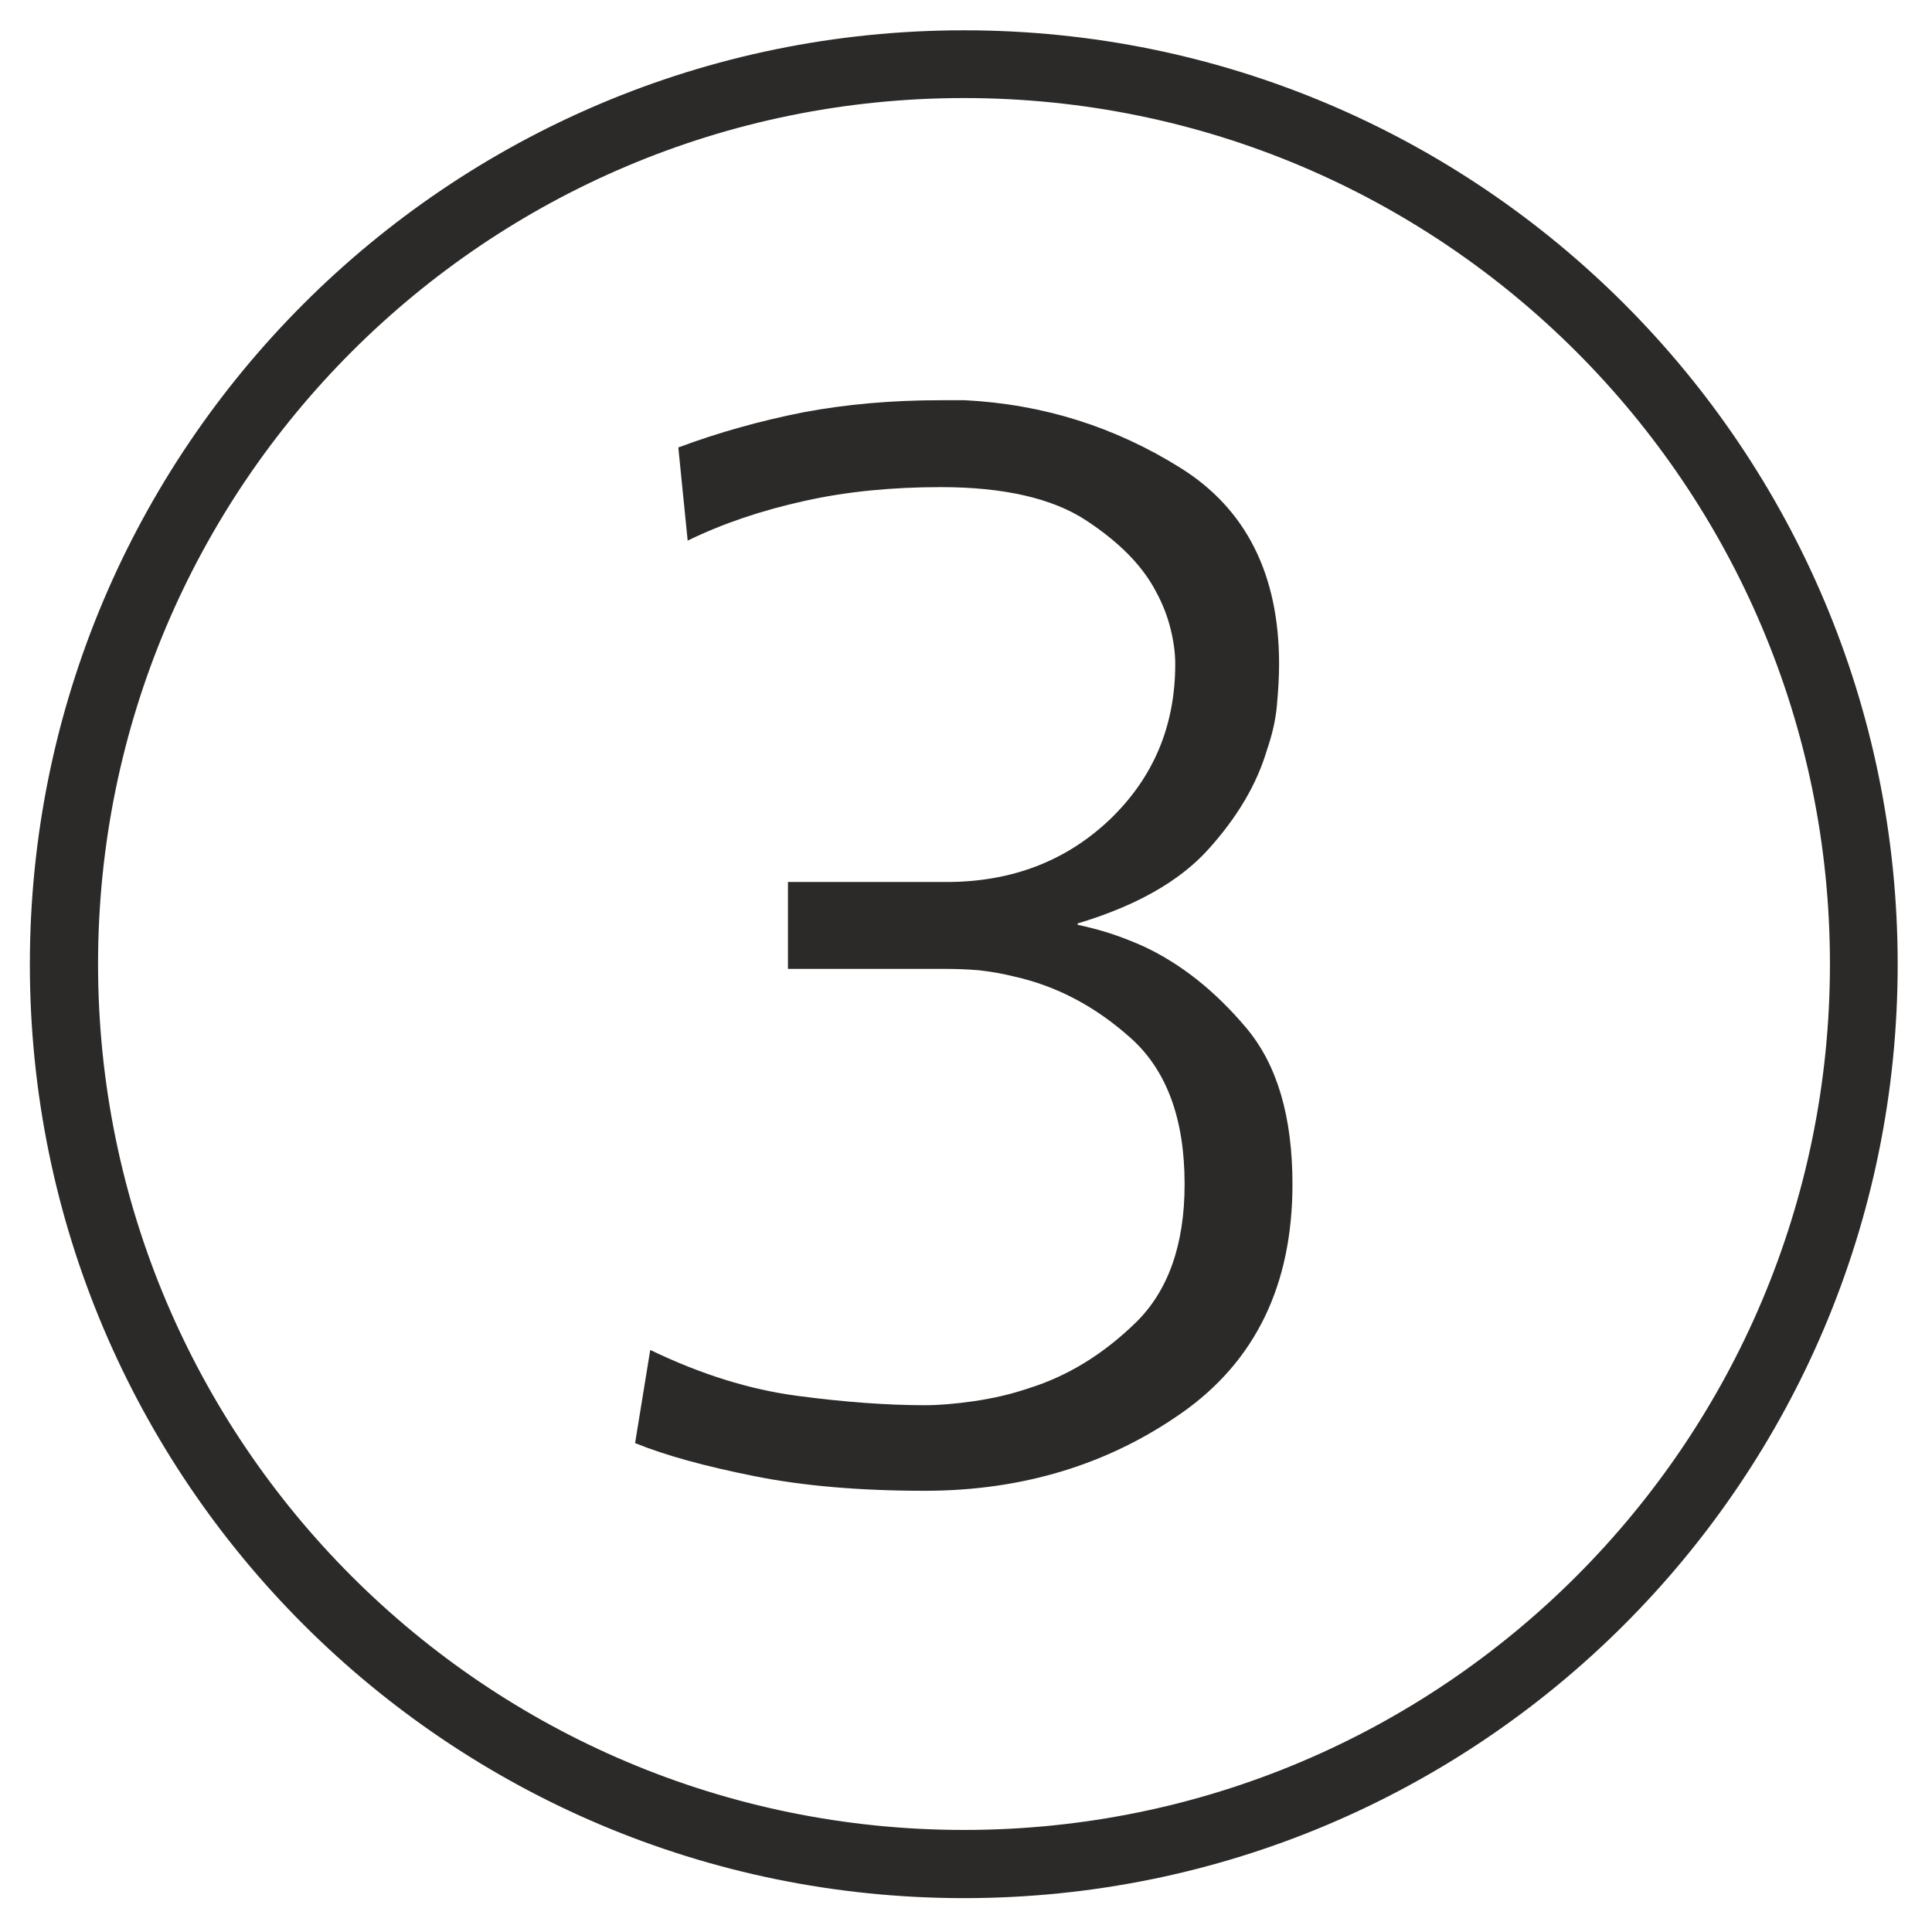
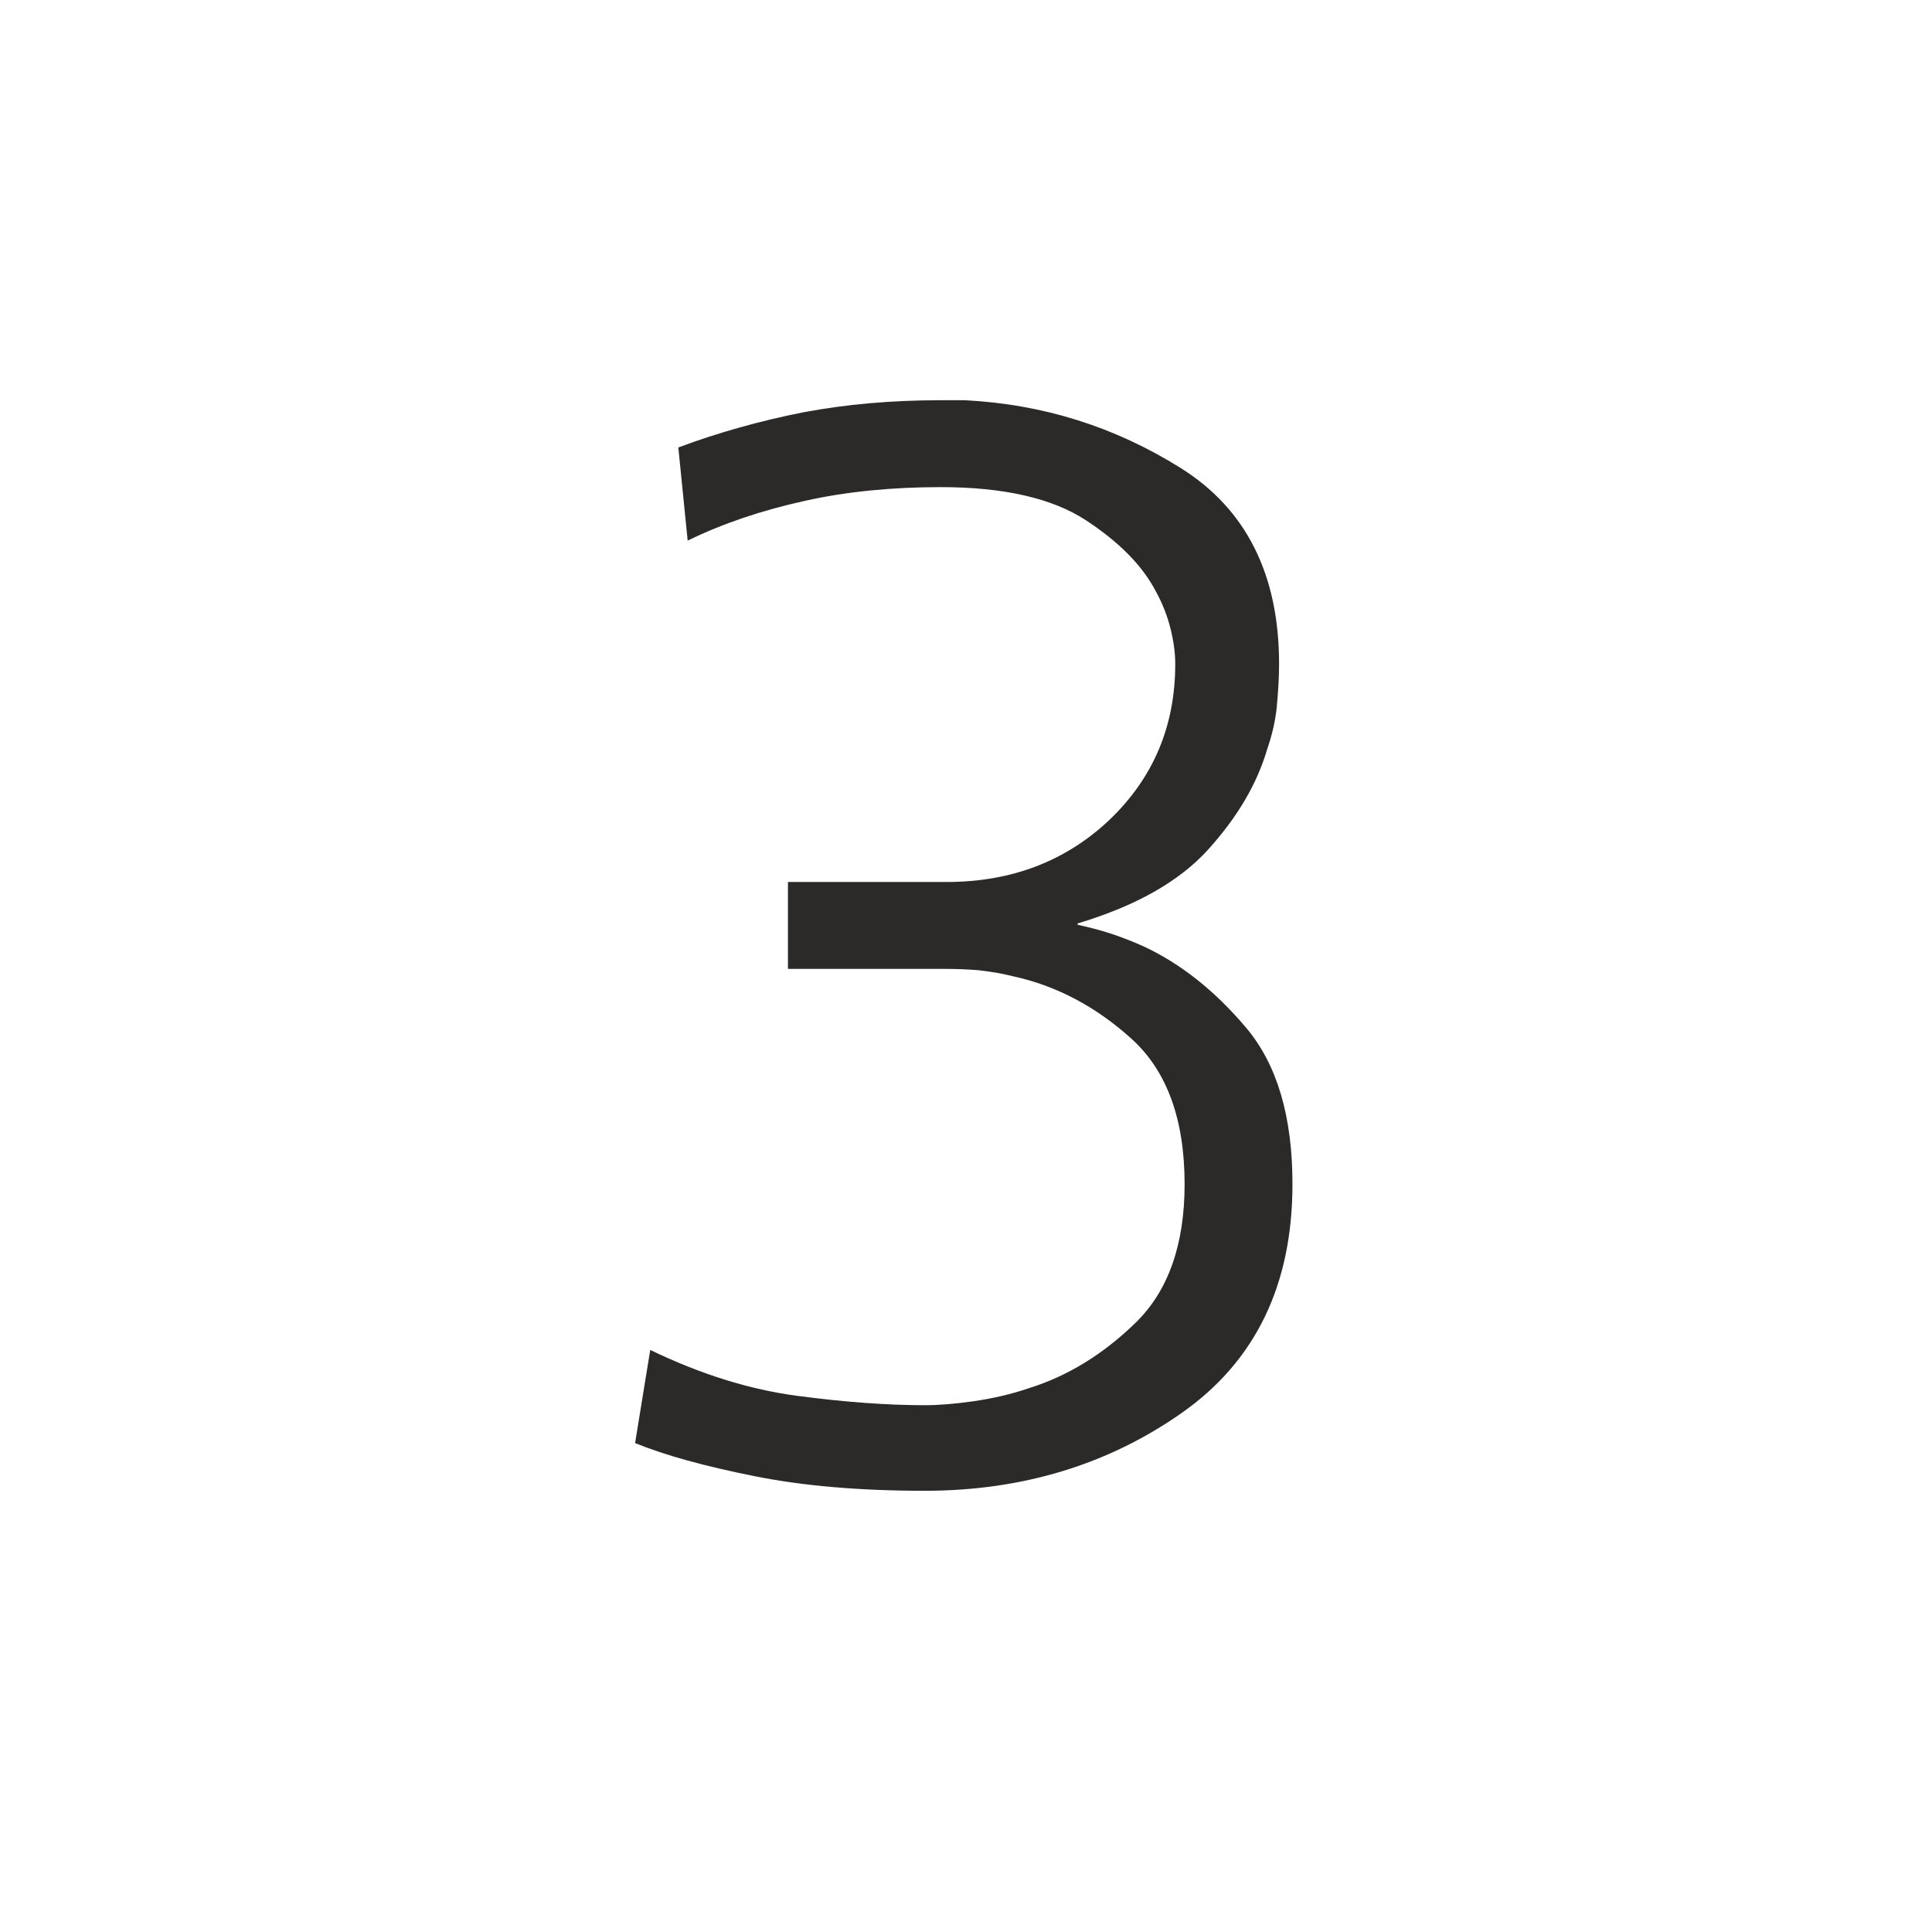
<svg xmlns="http://www.w3.org/2000/svg" xml:space="preserve" width="43.349mm" height="43.349mm" version="1.1" viewBox="0 0 4335 4335" shape-rendering="geometricPrecision" text-rendering="geometricPrecision" image-rendering="optimizeQuality" fill-rule="evenodd" clip-rule="evenodd">
  <defs>
    <style type="text/css">
    .fil0 {fill:#2B2A29}
    .fil1 {fill:#2B2A29;fill-rule:nonzero}
   </style>
  </defs>
  <g id="Layer_x0020_1">
-     <path class="fil0" d="M2163 68c1157 0 2095 938 2095 2096 0 1157-938 2095-2095 2095S67 3321 67 2164 1005 68 2163 68zm0 152c1073 0 1943 870 1943 1943s-870 1943-1943 1943S220 3236 220 2163 1090 220 2163 220z" fill="#2B2A29" />
    <path class="fil1" d="M1768 2174v-195h356c146 0 268-47 366-140 98-94 147-210 147-349 0-23-3-48-10-77s-18-58-34-87c-30-57-82-110-157-159s-184-74-325-74c-110 0-212 10-306 31-95 21-182 50-262 89l-21-209c91-34 185-60 281-79 96-18 198-27 308-27h54c176 9 337 60 484 152s221 239 221 440c0 30-2 61-5 94s-11 66-22 98c-23 78-67 152-132 224s-163 127-293 166v3c23 5 47 11 72 19s50 18 75 29c84 39 161 100 231 183s104 200 104 351c0 226-83 397-248 513s-358 175-577 175c-146 0-274-11-383-33-110-22-198-46-267-74l34-209c114 55 224 89 330 103s201 21 286 21c32 0 68-3 110-9 41-6 82-15 123-29 87-27 167-76 240-147s110-175 110-311c0-146-40-255-120-327s-168-118-263-139c-27-7-54-11-79-14-25-2-50-3-75-3h-352z" fill="#2B2A29" fill-rule="nonzero" />
  </g>
</svg>